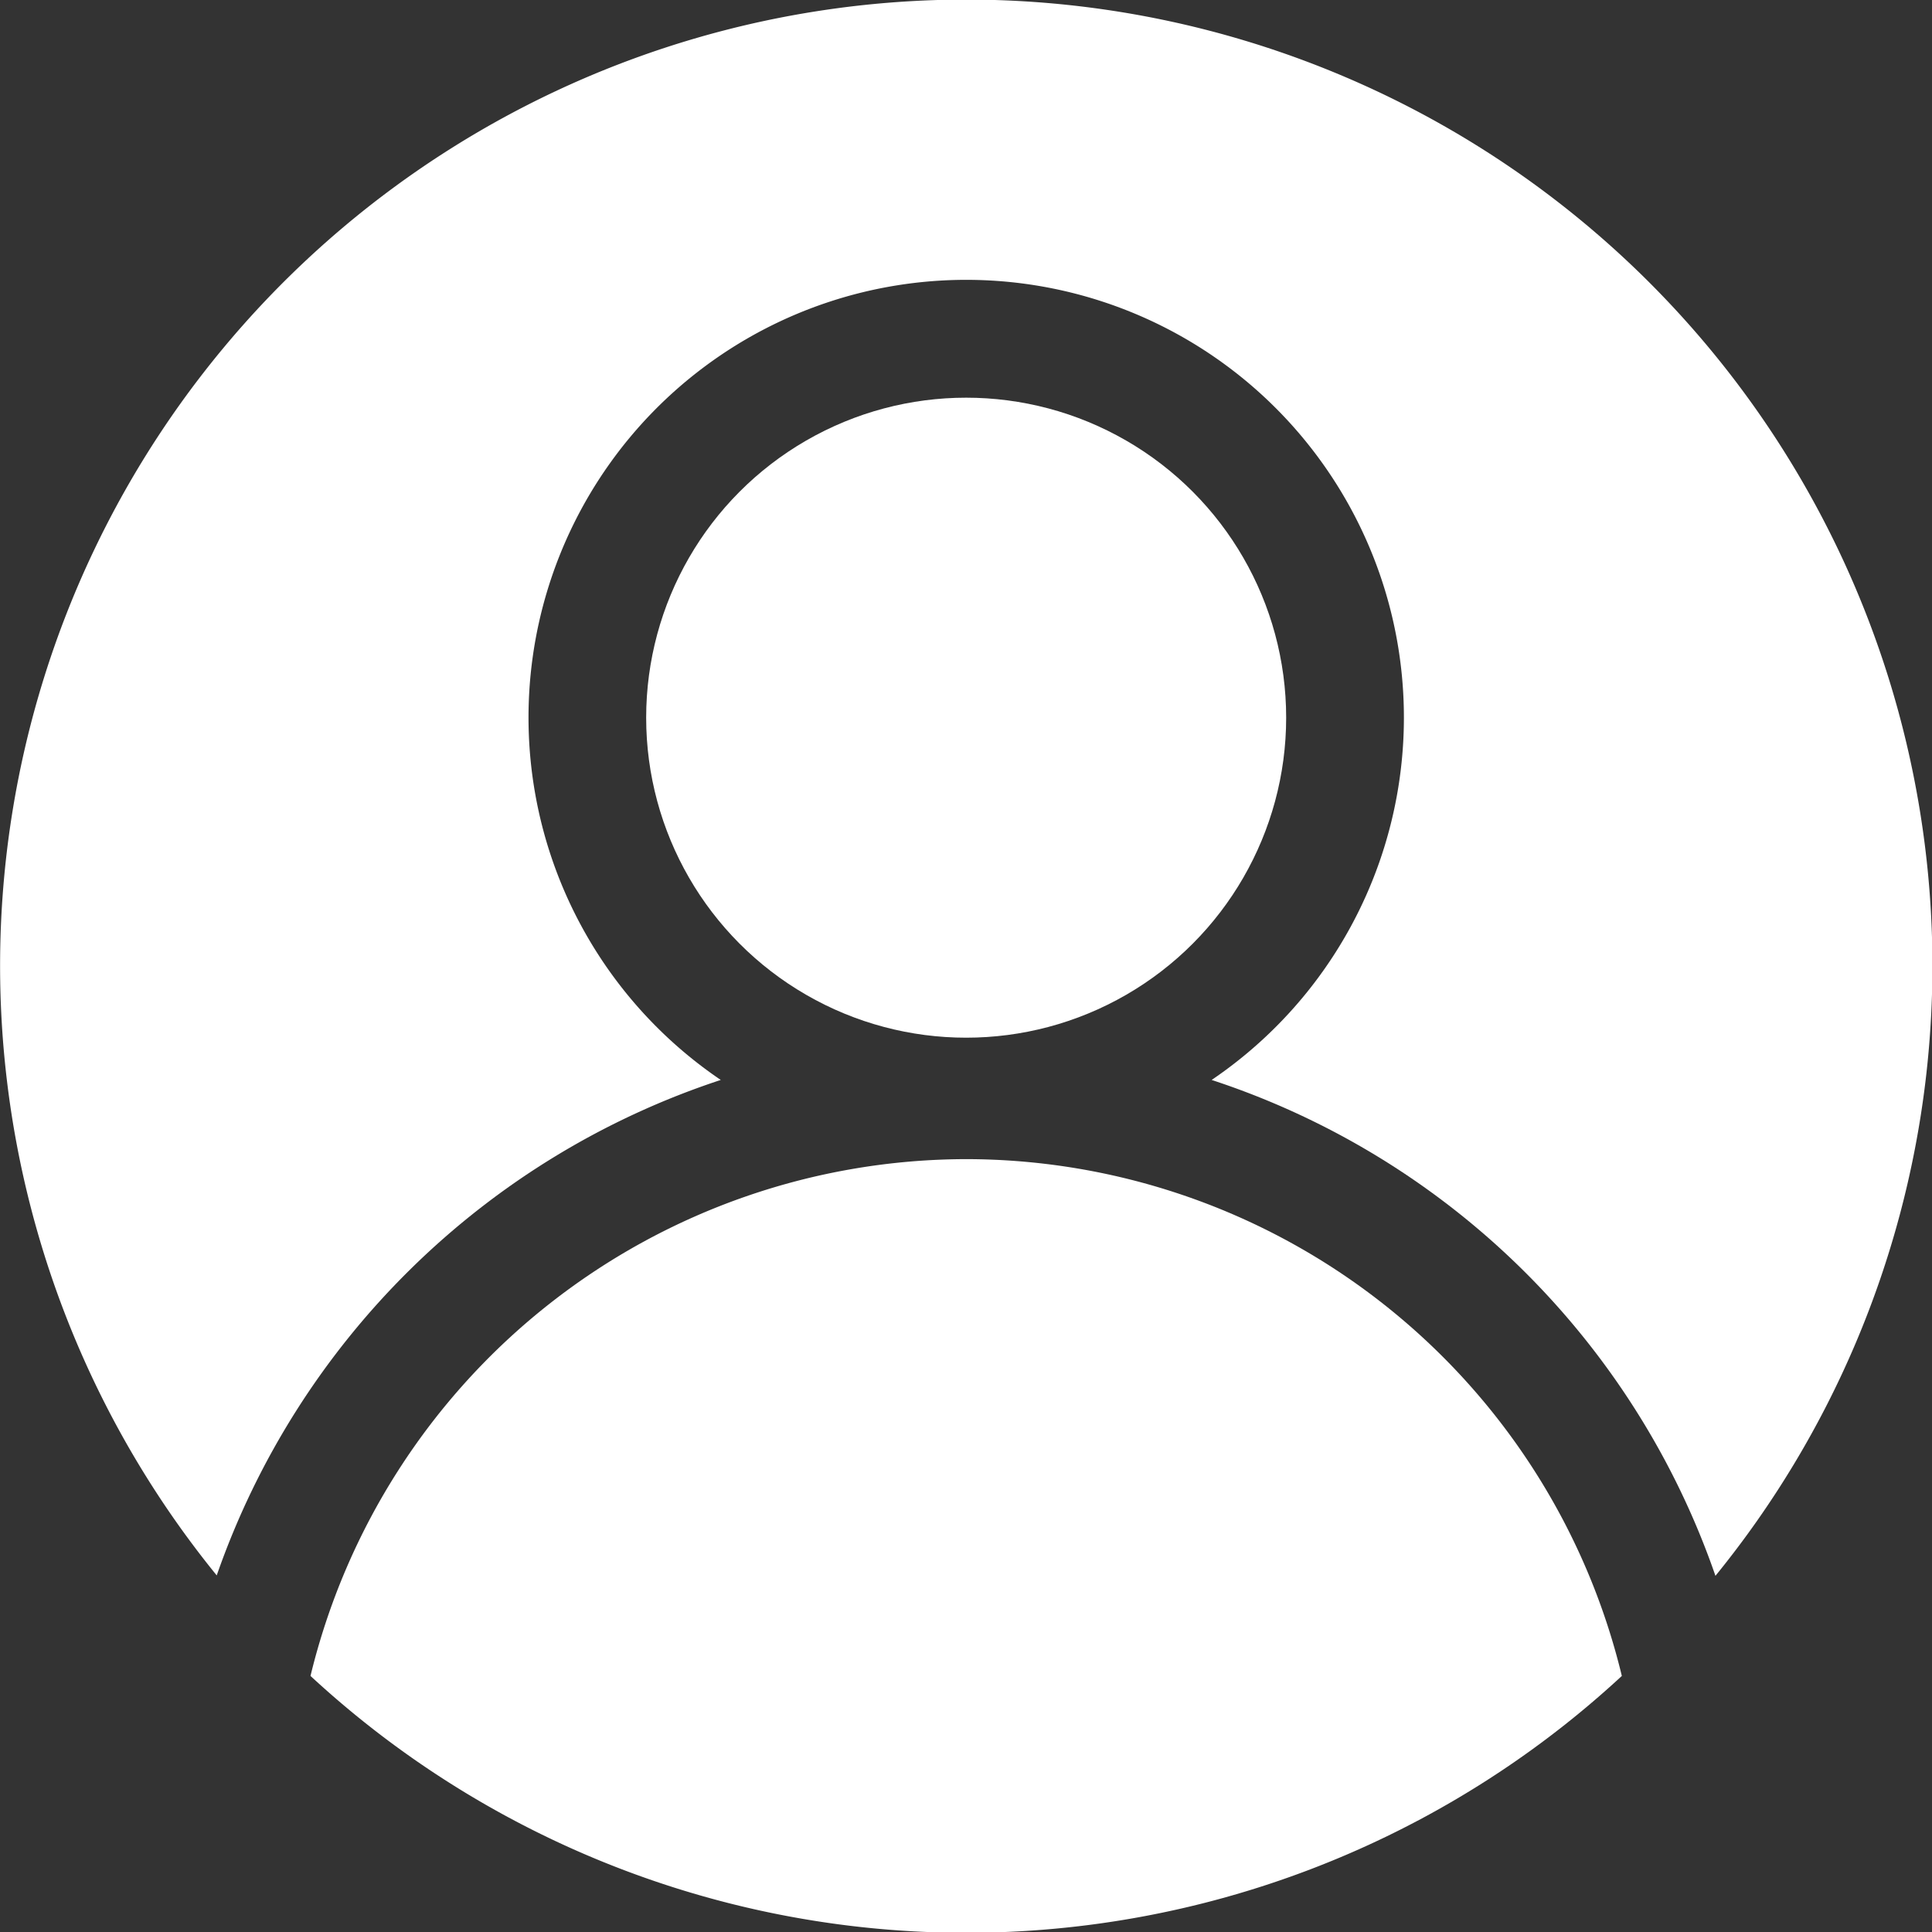
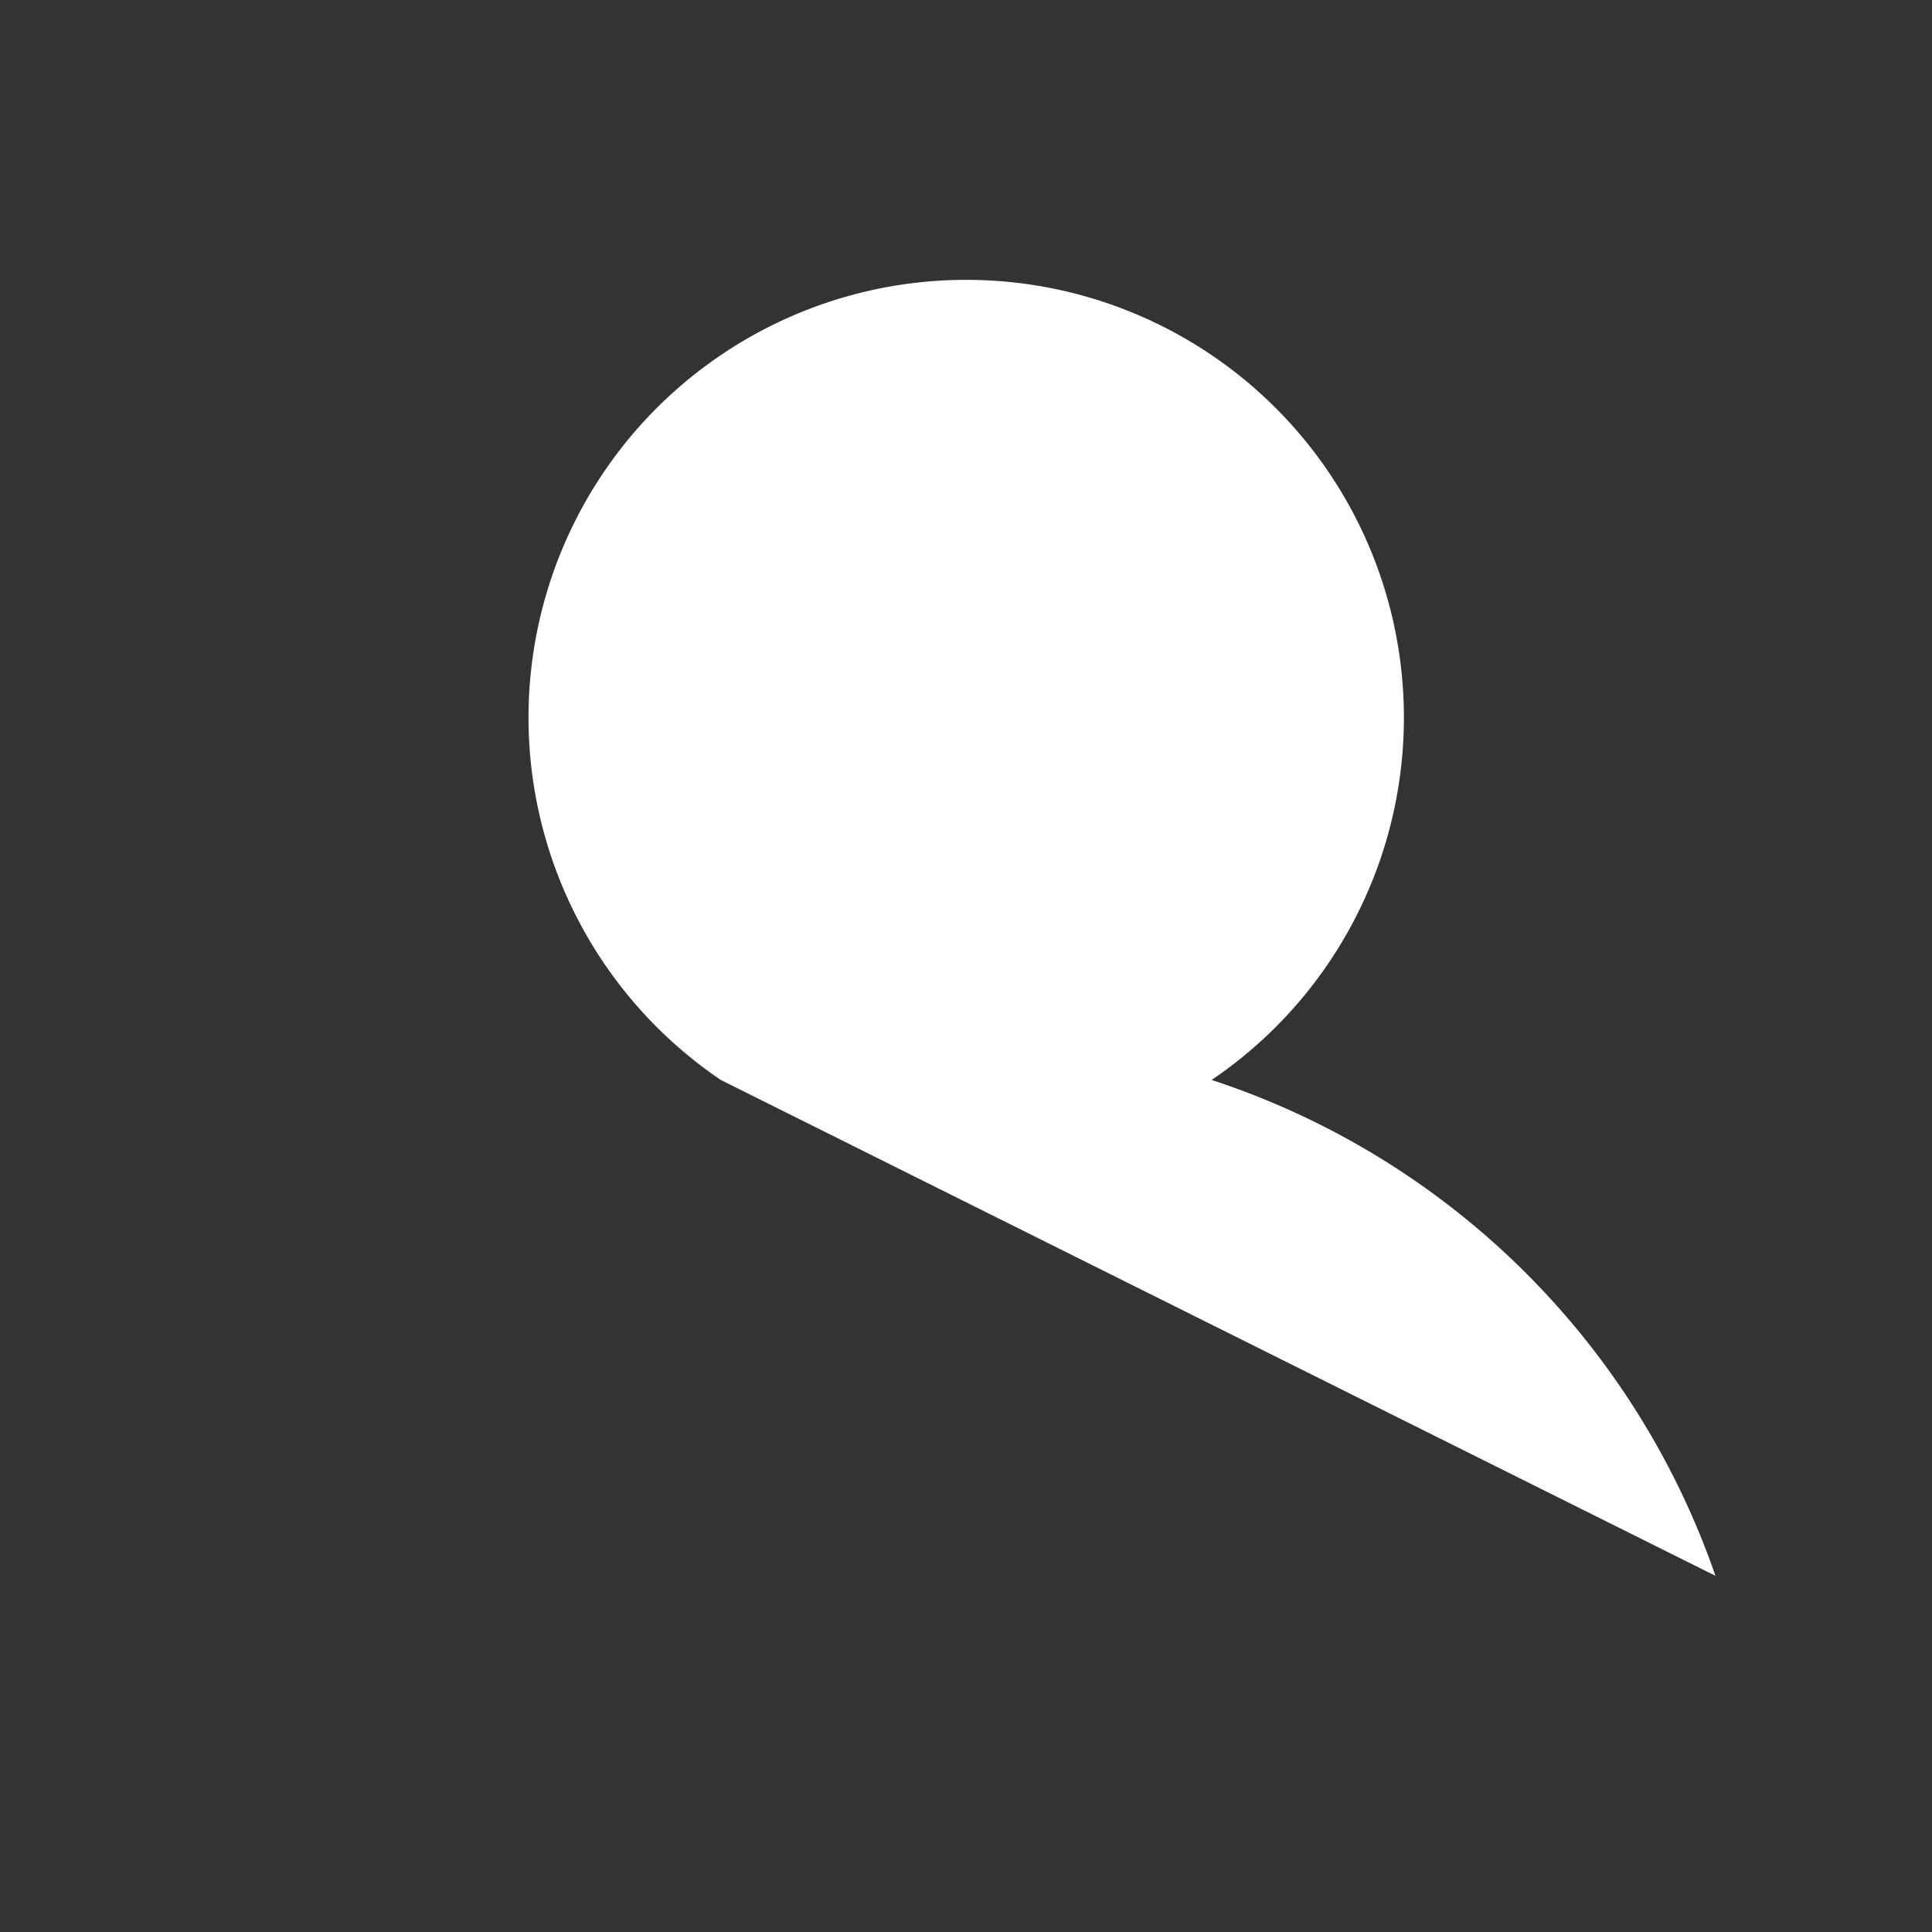
<svg xmlns="http://www.w3.org/2000/svg" id="Group_203" data-name="Group 203" width="23.178" height="23.182" viewBox="0 0 23.178 23.182">
  <rect x="0" y="0" width="23.178" height="23.182" fill="#333333" stroke="none" />
-   <circle id="Ellipse_19" data-name="Ellipse 19" cx="3.839" cy="3.839" r="3.839" transform="translate(7.752 4.771)" fill="#fff" />
-   <path id="Path_242" data-name="Path 242" d="M89.466,304.6a8.107,8.107,0,0,0-7.866,6.2,11.58,11.58,0,0,0,15.732,0A8.1,8.1,0,0,0,89.466,304.6Z" transform="translate(-77.875 -290.694)" fill="#fff" />
-   <path id="Path_243" data-name="Path 243" d="M8.647,12.956a5.251,5.251,0,1,1,5.889,0,9.542,9.542,0,0,1,6.044,5.949A11.591,11.591,0,1,0,2.6,18.9,9.57,9.57,0,0,1,8.647,12.956Z" fill="#fff" />
+   <path id="Path_243" data-name="Path 243" d="M8.647,12.956a5.251,5.251,0,1,1,5.889,0,9.542,9.542,0,0,1,6.044,5.949Z" fill="#fff" />
</svg>